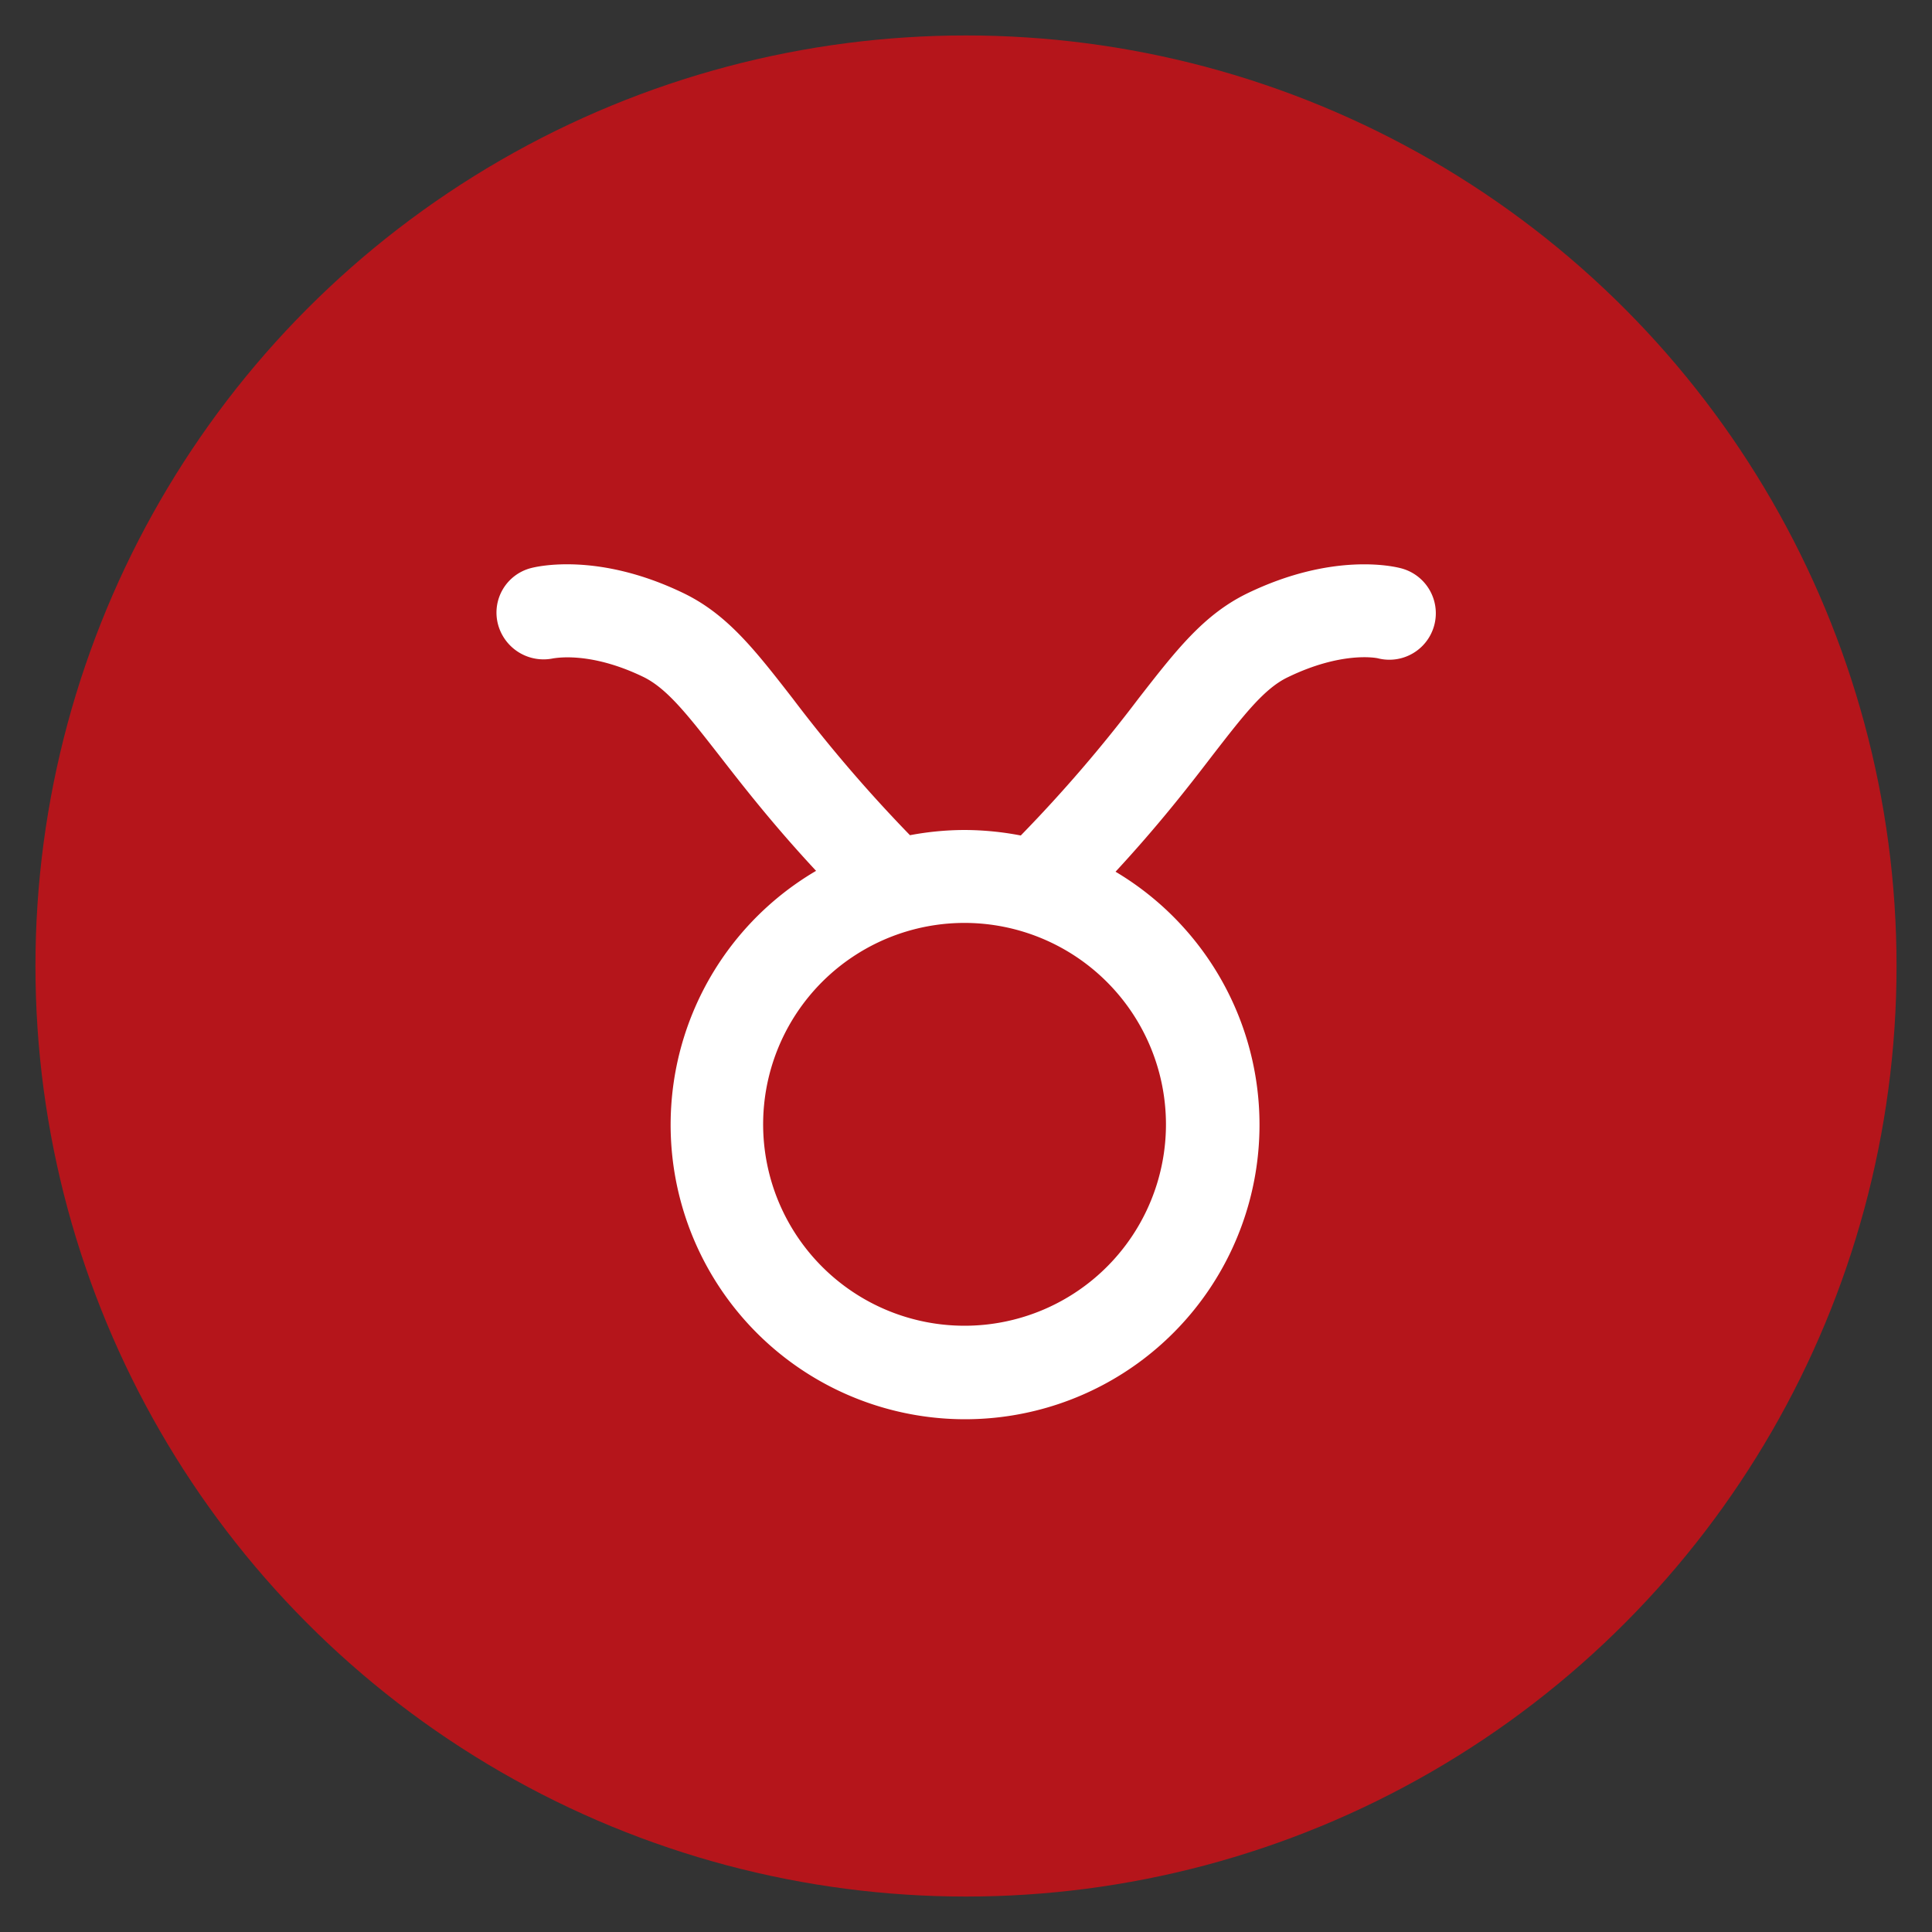
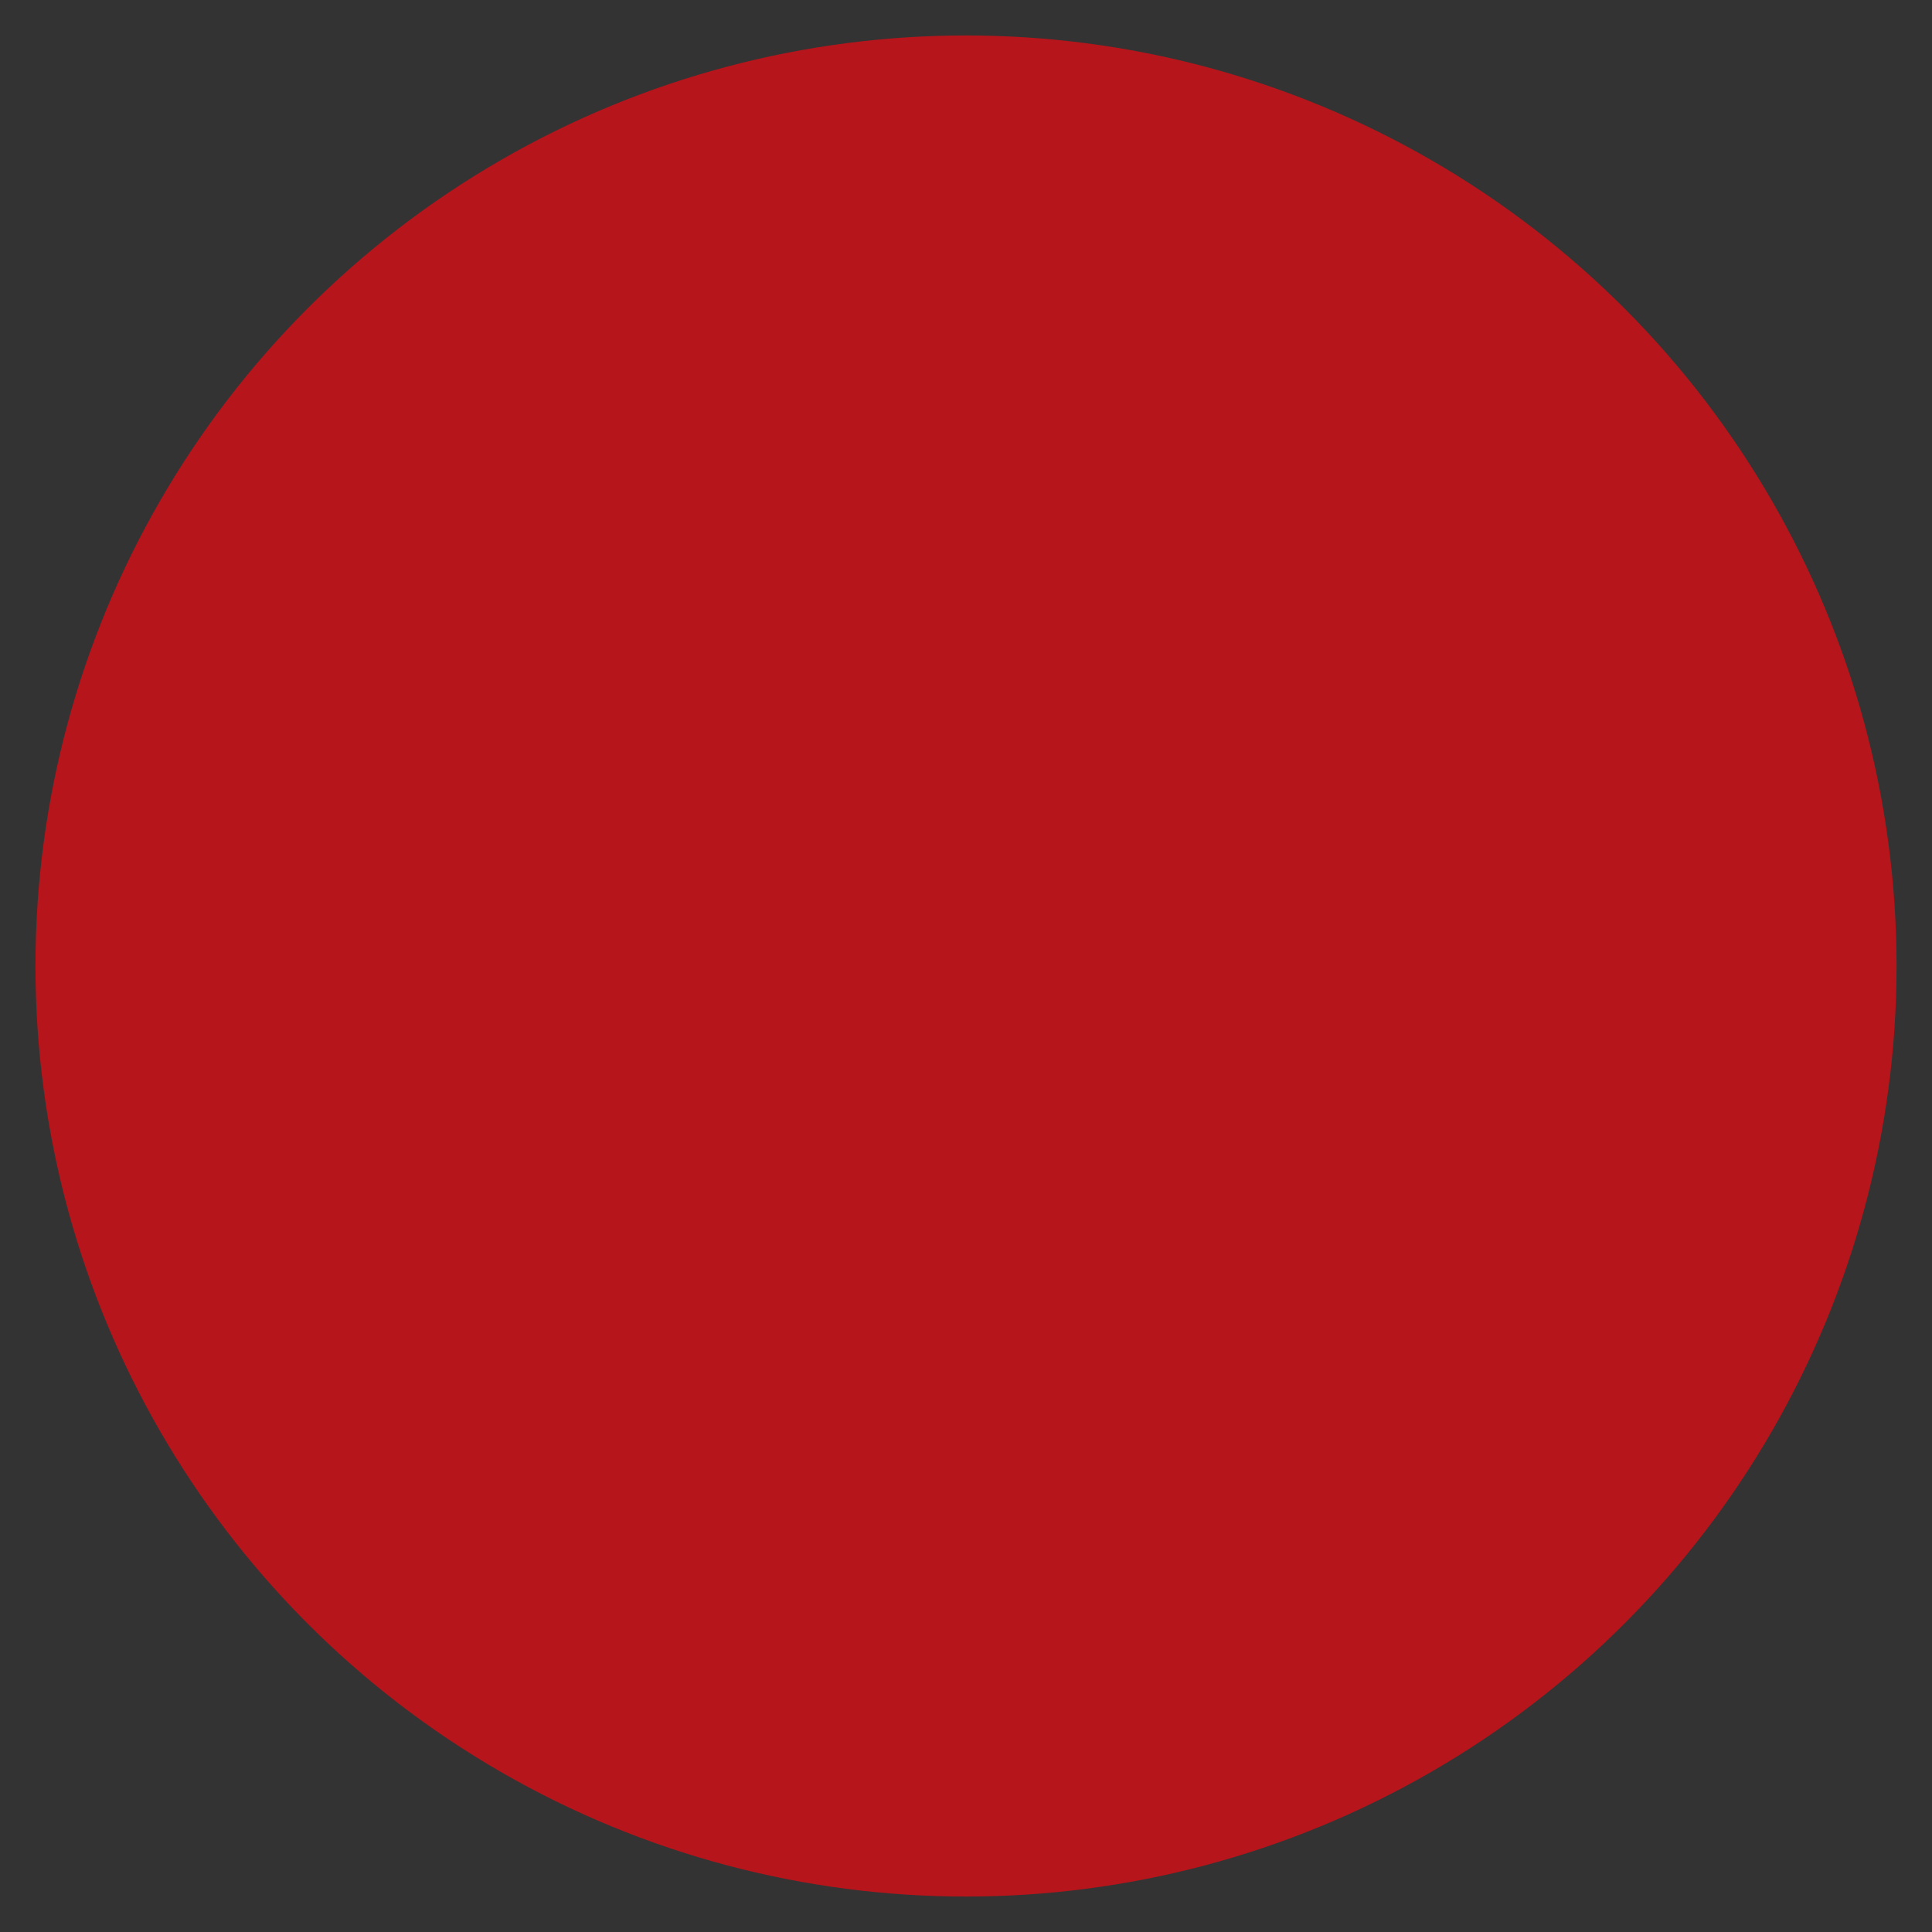
<svg xmlns="http://www.w3.org/2000/svg" id="Layer_1" data-name="Layer 1" viewBox="0 0 200 200">
  <rect x="0" y="0" width="200" height="200" fill="#333333" stroke="none" />
  <defs>
    <style>.cls-1{fill:#b5151b;}.cls-2{fill:#fff;}</style>
  </defs>
  <title>signo_</title>
  <circle class="cls-1" cx="100" cy="100" r="96.33" />
-   <path class="cls-2" d="M57.29,68.15c.15,0,3.73-.77,9.3,1.92,2.49,1.21,4.64,4,7.89,8.16,2.44,3.14,5.57,7.16,10,11.92a30.48,30.48,0,1,0,31,.09c4.44-4.8,7.59-8.85,10-12,3.25-4.19,5.4-7,7.89-8.16,5.45-2.63,9-2,9.28-1.93A4.81,4.81,0,0,0,145,58.82c-.69-.18-7-1.68-15.85,2.59-4.52,2.19-7.36,5.85-11.3,10.91a149.09,149.09,0,0,1-12.18,14.17,31.15,31.15,0,0,0-5.83-.57,30.81,30.81,0,0,0-5.64.54A151.53,151.53,0,0,1,82.07,72.32c-3.93-5.06-6.78-8.72-11.3-10.91-8.83-4.27-15.16-2.78-15.85-2.59a4.76,4.76,0,0,0-3.38,5.76A4.88,4.88,0,0,0,57.29,68.15Zm63.41,48.24A20.85,20.85,0,1,1,99.86,95.54,20.87,20.87,0,0,1,120.7,116.39Z" />
</svg>